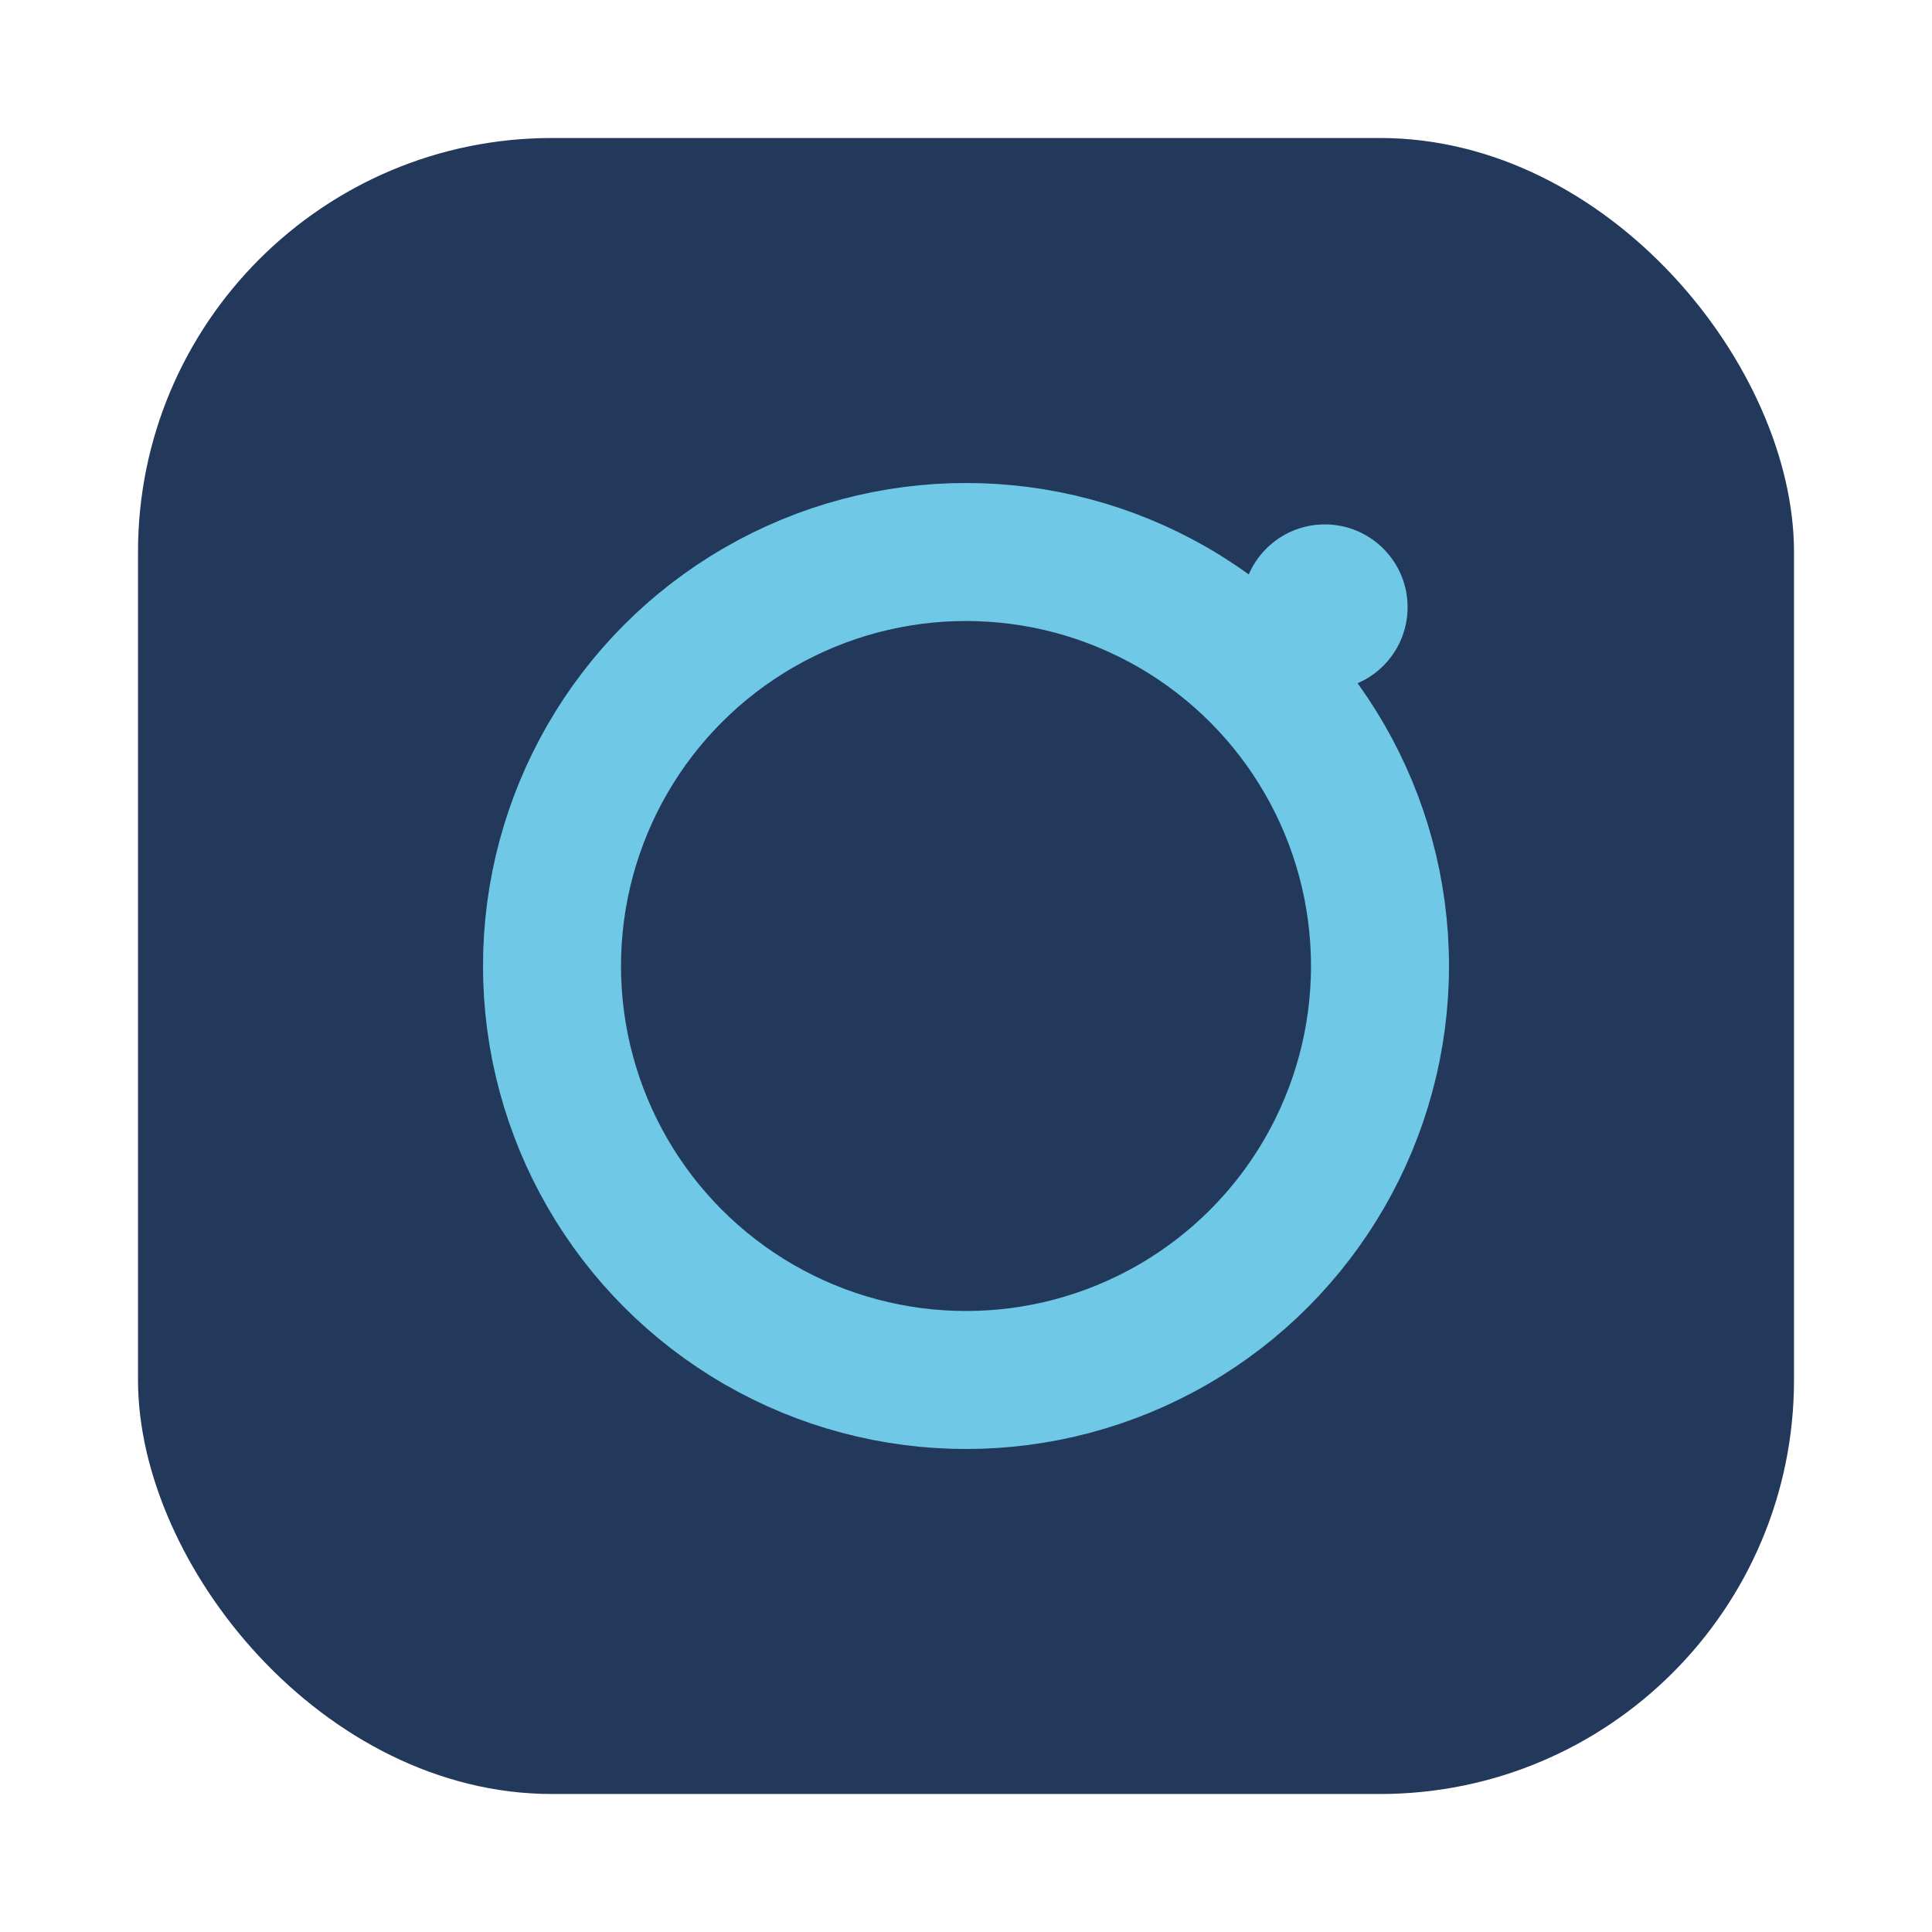
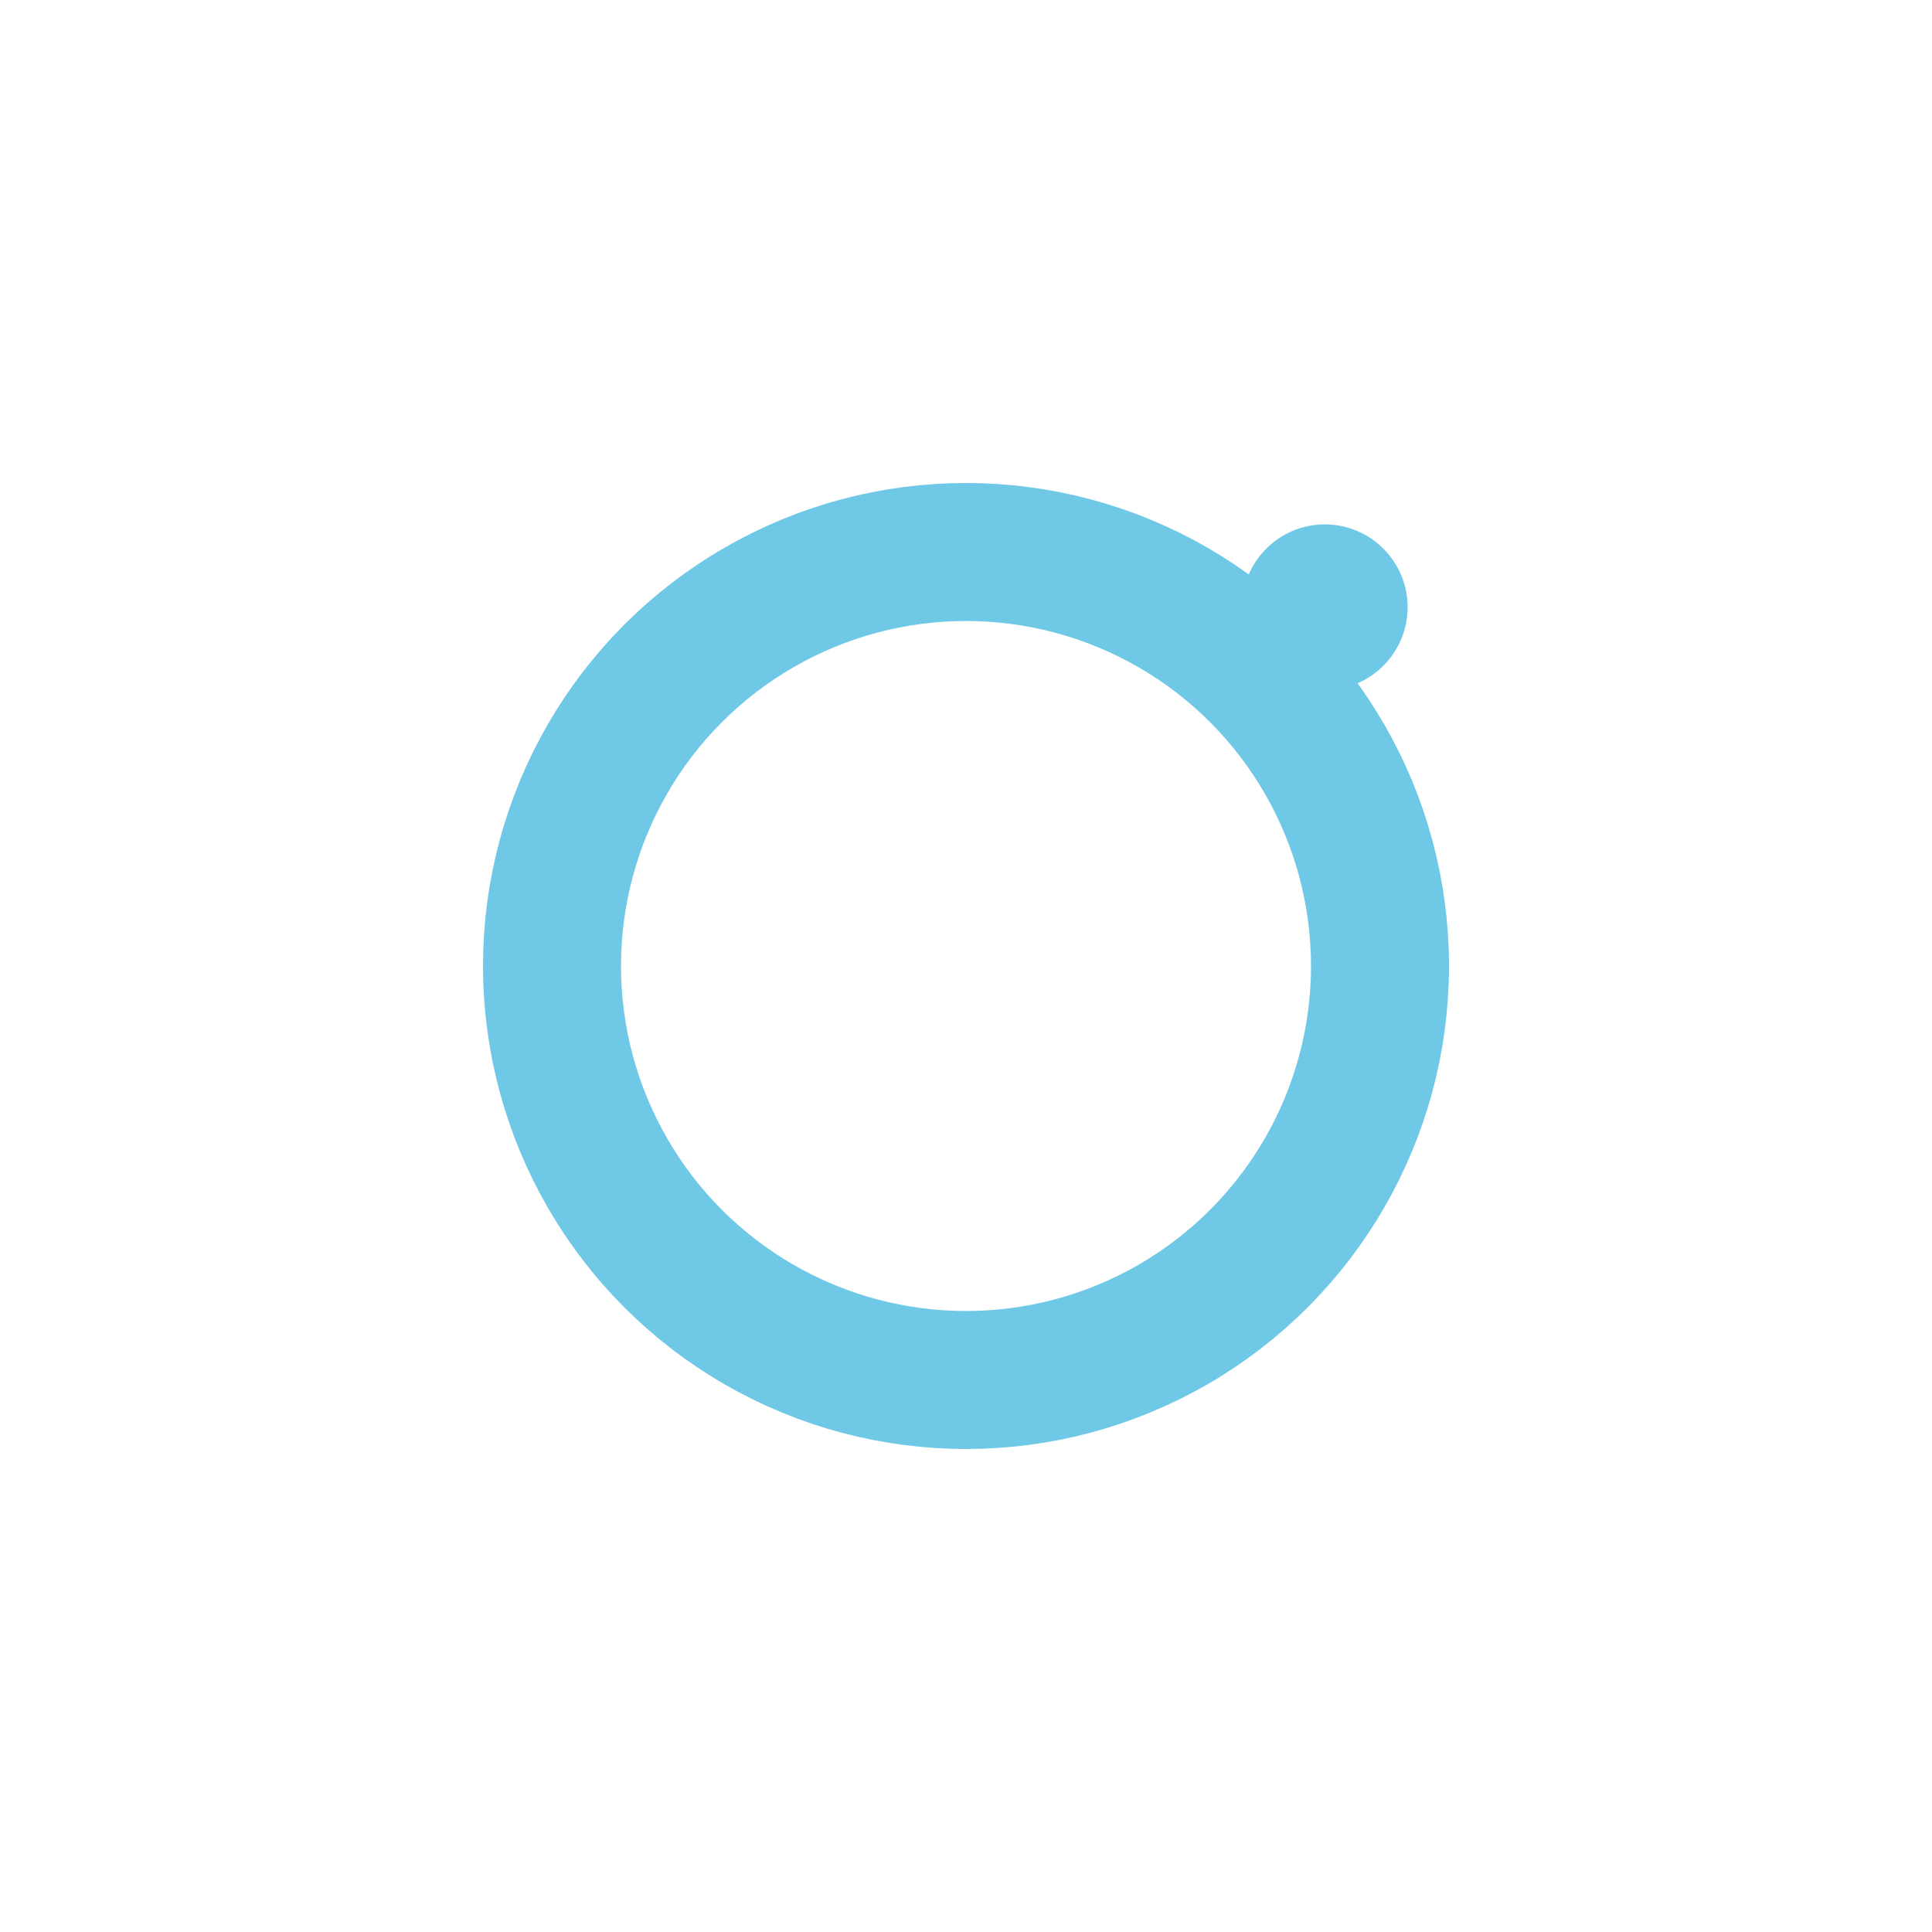
<svg xmlns="http://www.w3.org/2000/svg" viewBox="0 0 28 28" width="28" height="28">
-   <rect x="2" y="2" width="24" height="24" rx="6" fill="#23395B" />
  <circle cx="14" cy="14" r="6" fill="none" stroke="#6EC8E6" stroke-width="2" />
  <circle cx="19.2" cy="8.8" r="1.2" fill="#6EC8E6" />
</svg>